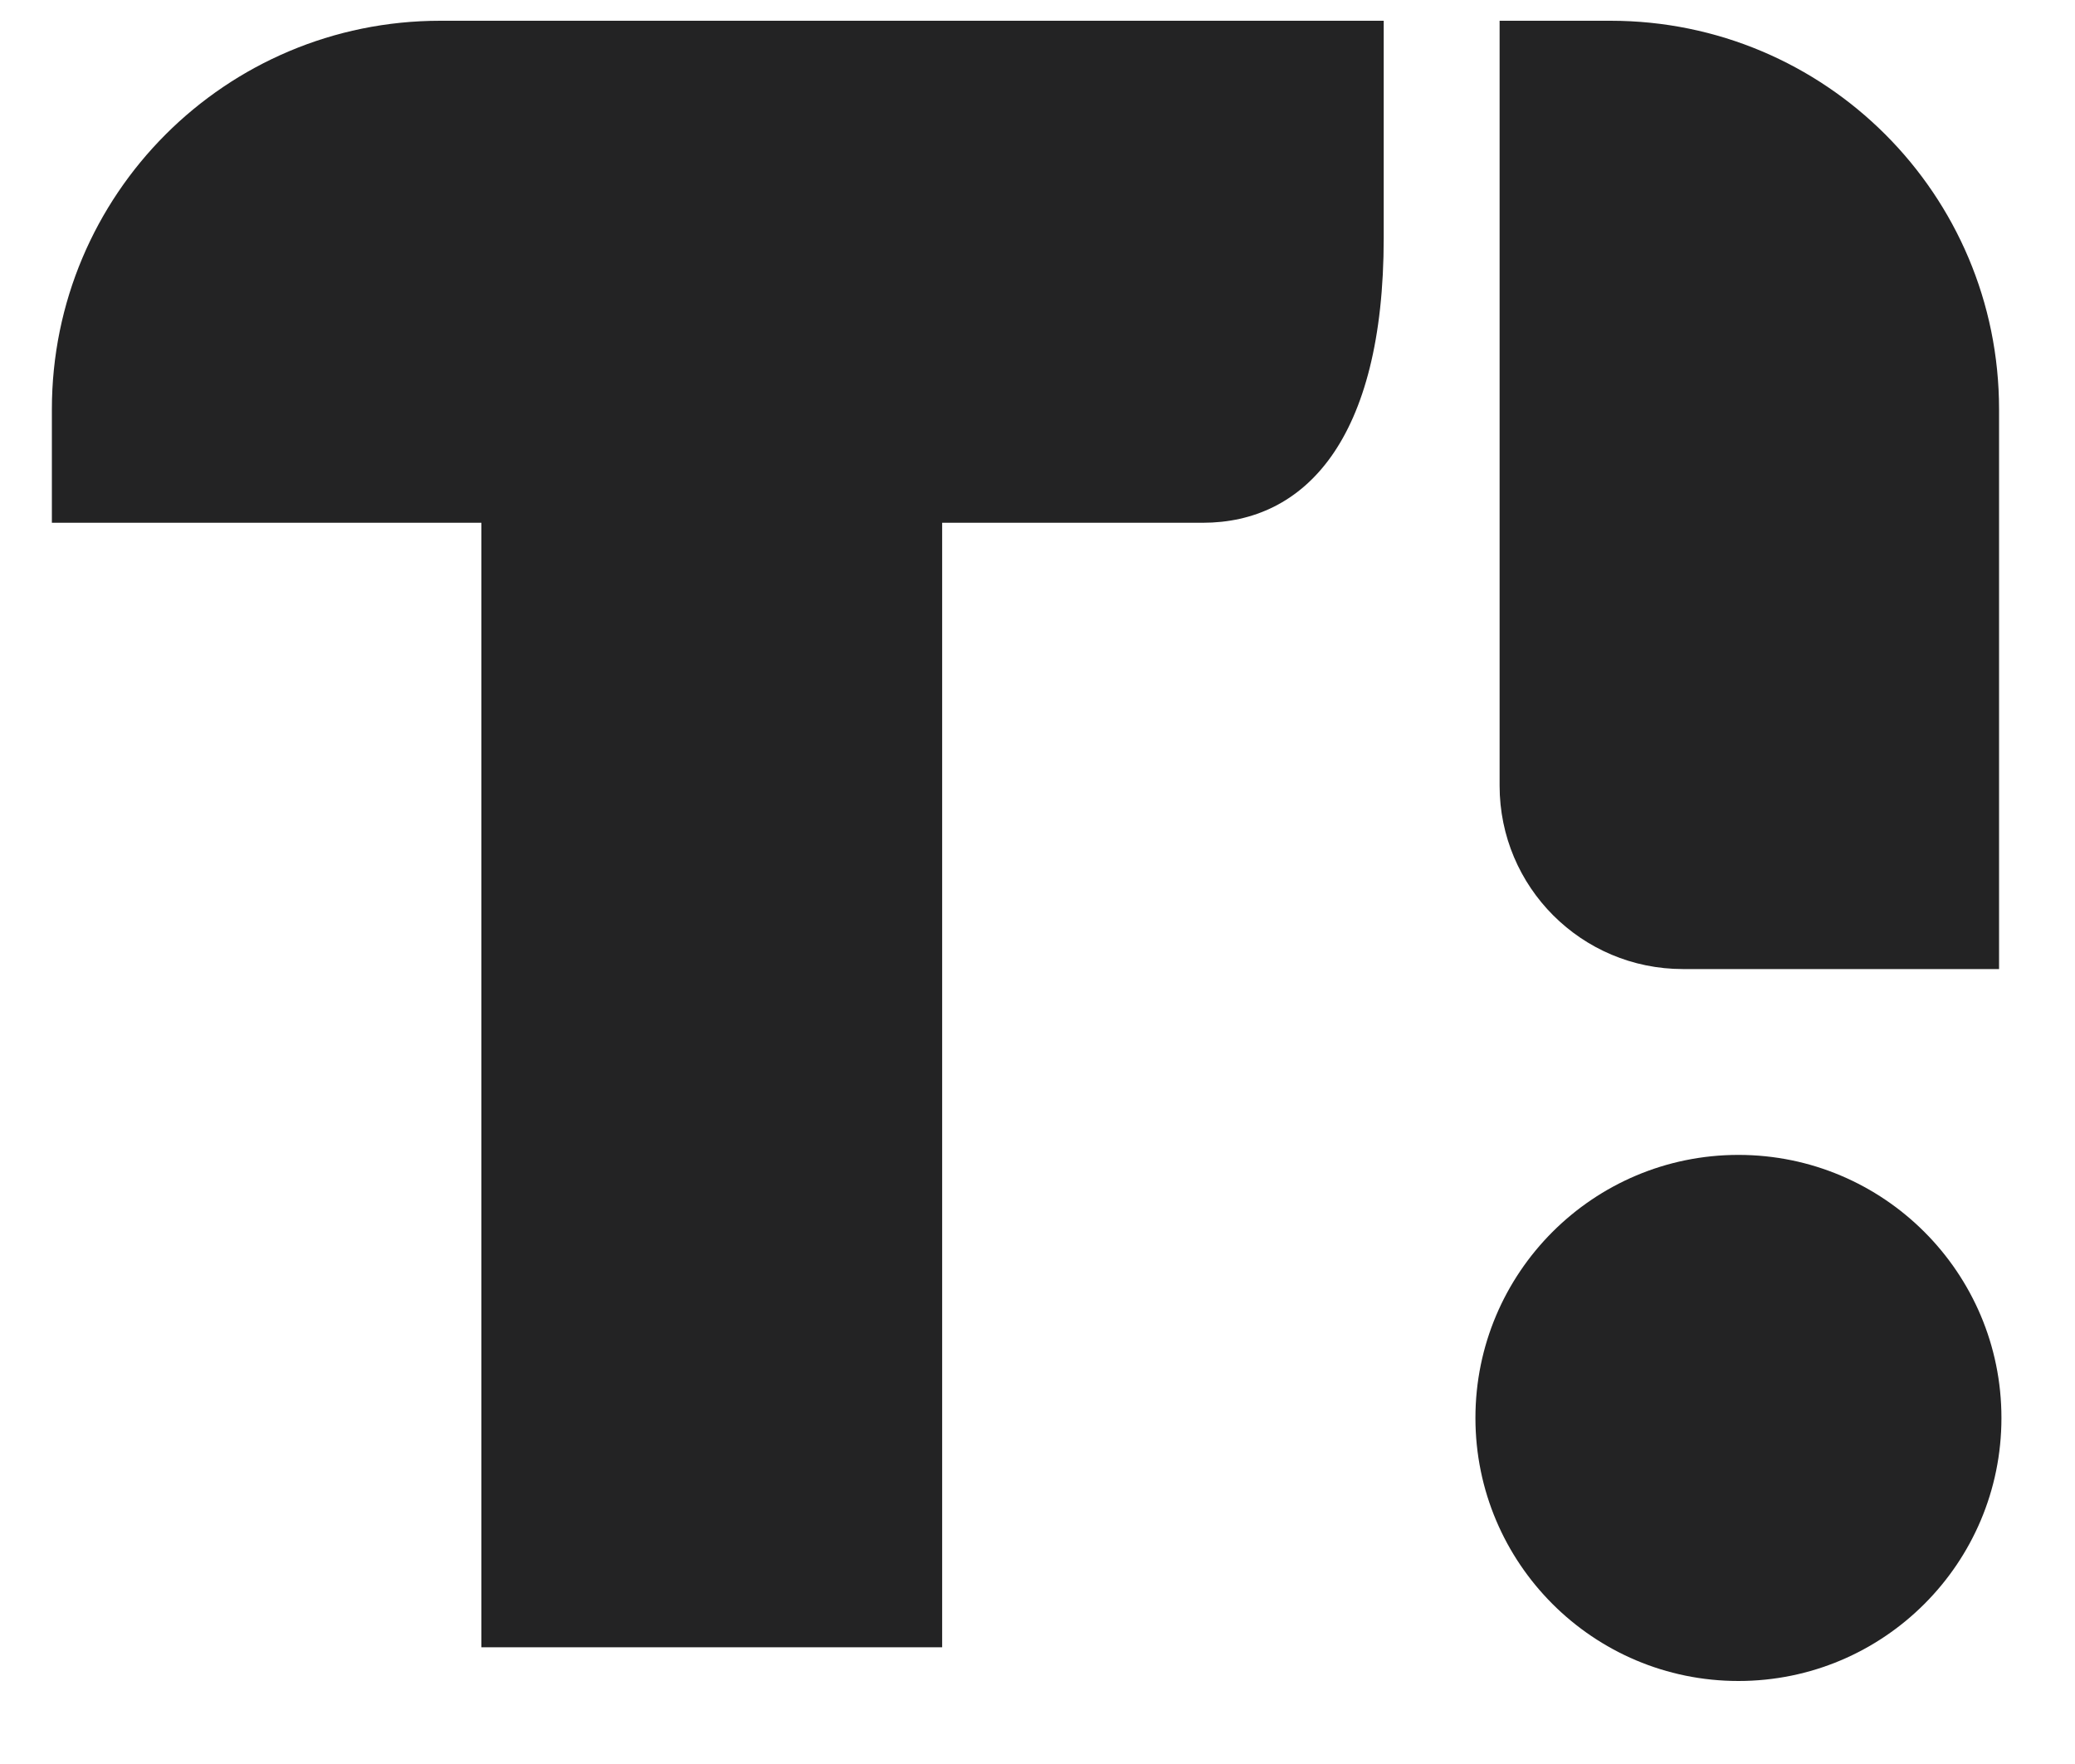
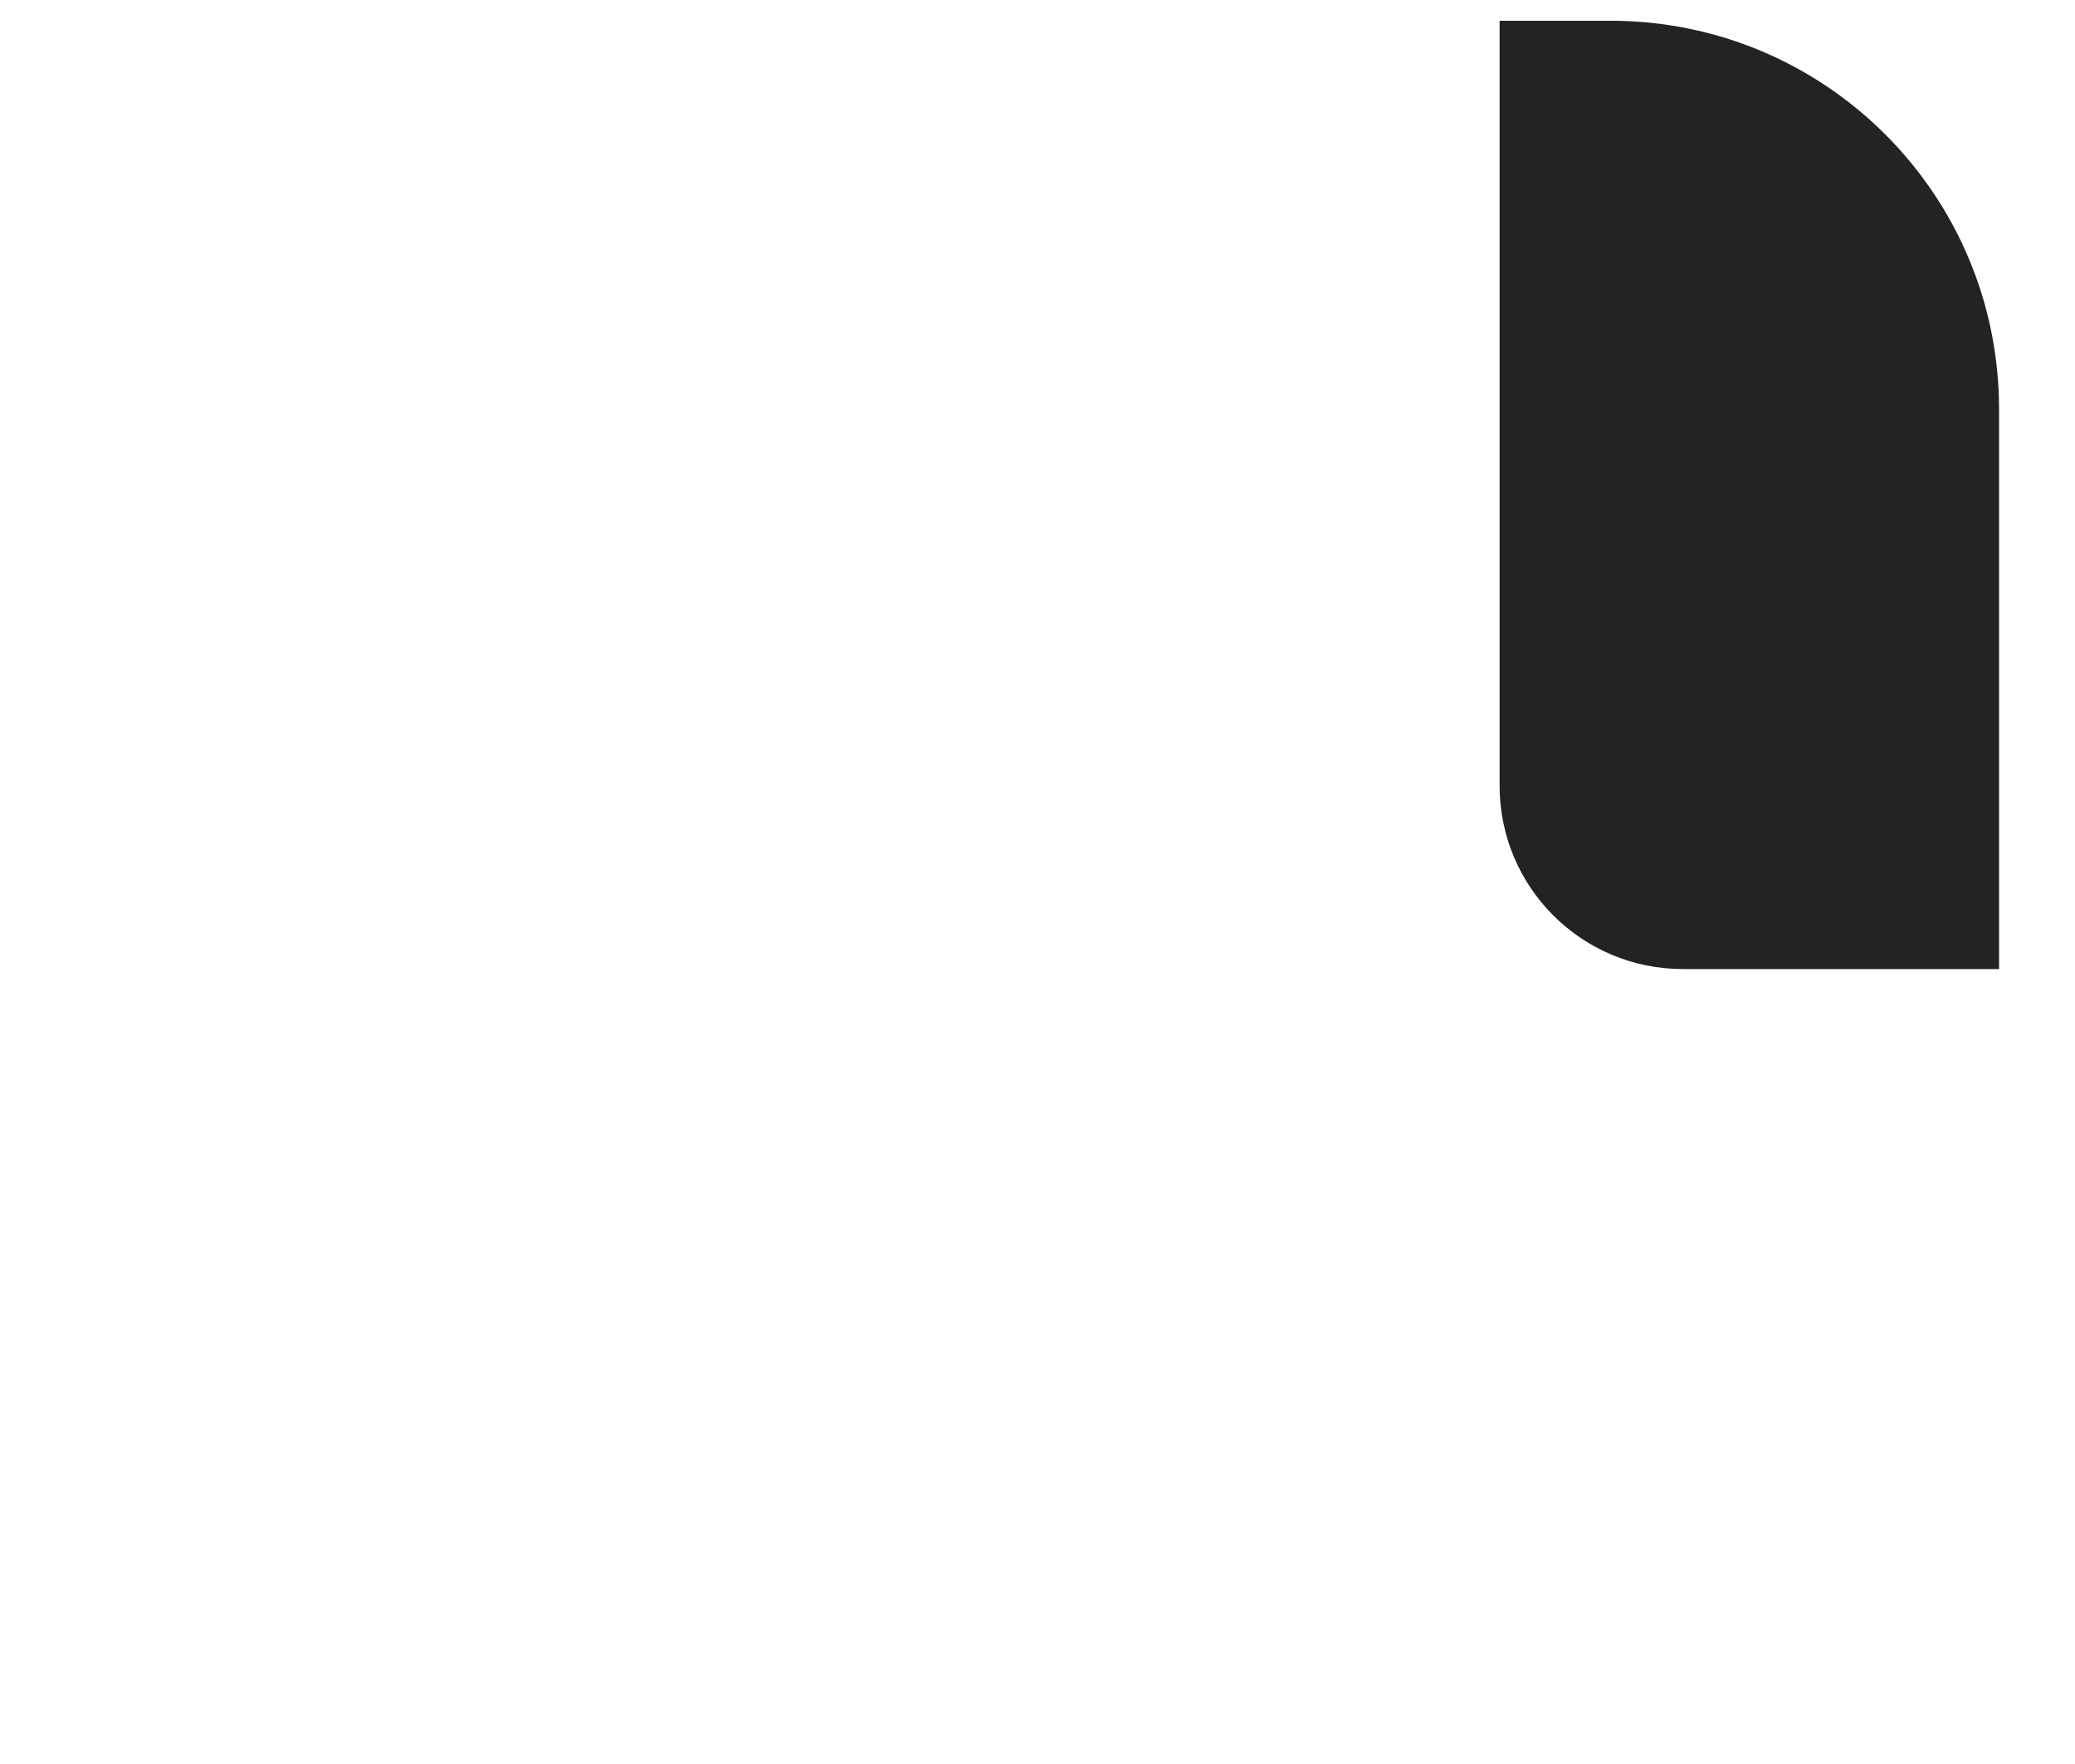
<svg xmlns="http://www.w3.org/2000/svg" width="20" height="17" viewBox="79.5 0 20 17" fill="none" class="injected-svg" data-src="/gamification/header/logo_taringa.svg">
-   <path d="M2.814 0.2H83.744C81.674 0.2 80 1.875 80 3.945V5.038H84.14V15.875H88.581V5.038H91.093C92.07 5.038 92.837 4.247 92.837 2.293V0.2H92.814Z" fill="#232324" />
-   <path d="M96.256 16.2C97.656 16.2 98.791 15.065 98.791 13.665C98.791 12.265 97.656 11.13 96.256 11.13C94.856 11.13 93.721 12.265 93.721 13.665C93.721 15.065 94.856 16.2 96.256 16.2Z" fill="#232324" />
  <path d="M98.768 3.944V9.339H95.721C94.744 9.339 93.954 8.549 93.954 7.572V0.2H95.023C97.093 0.2 98.768 1.874 98.768 3.944Z" fill="#232324" />
</svg>